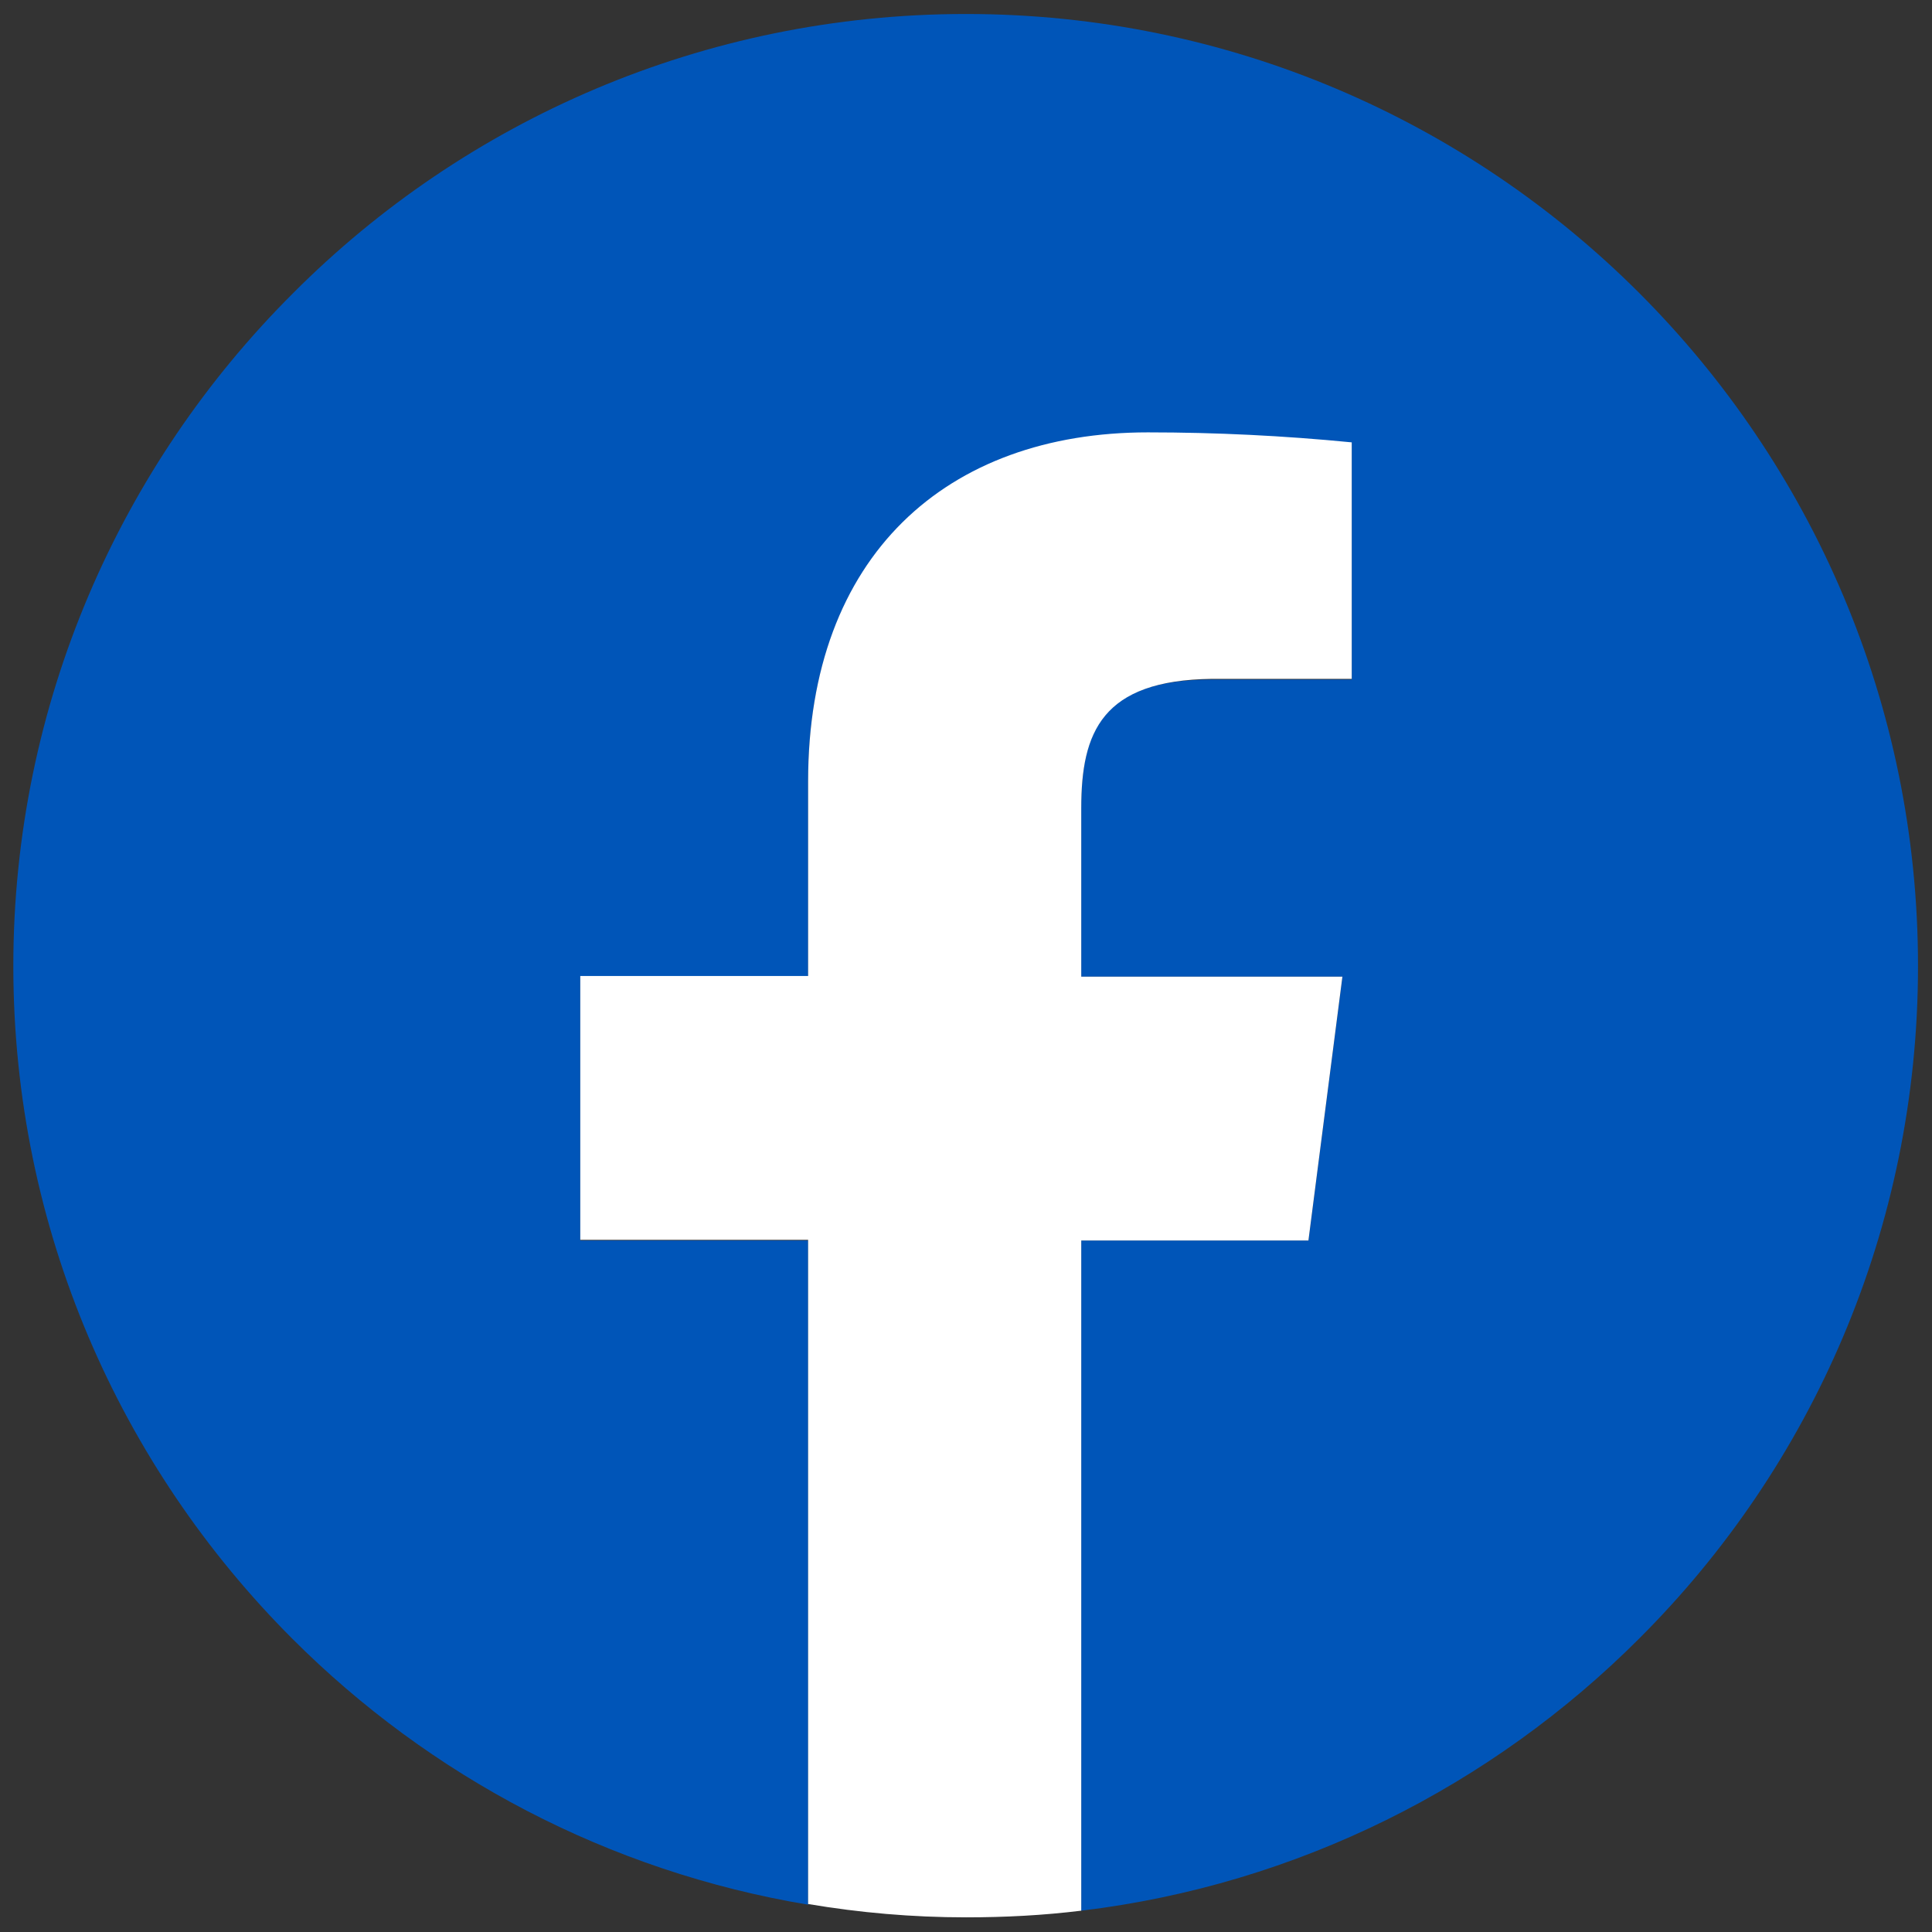
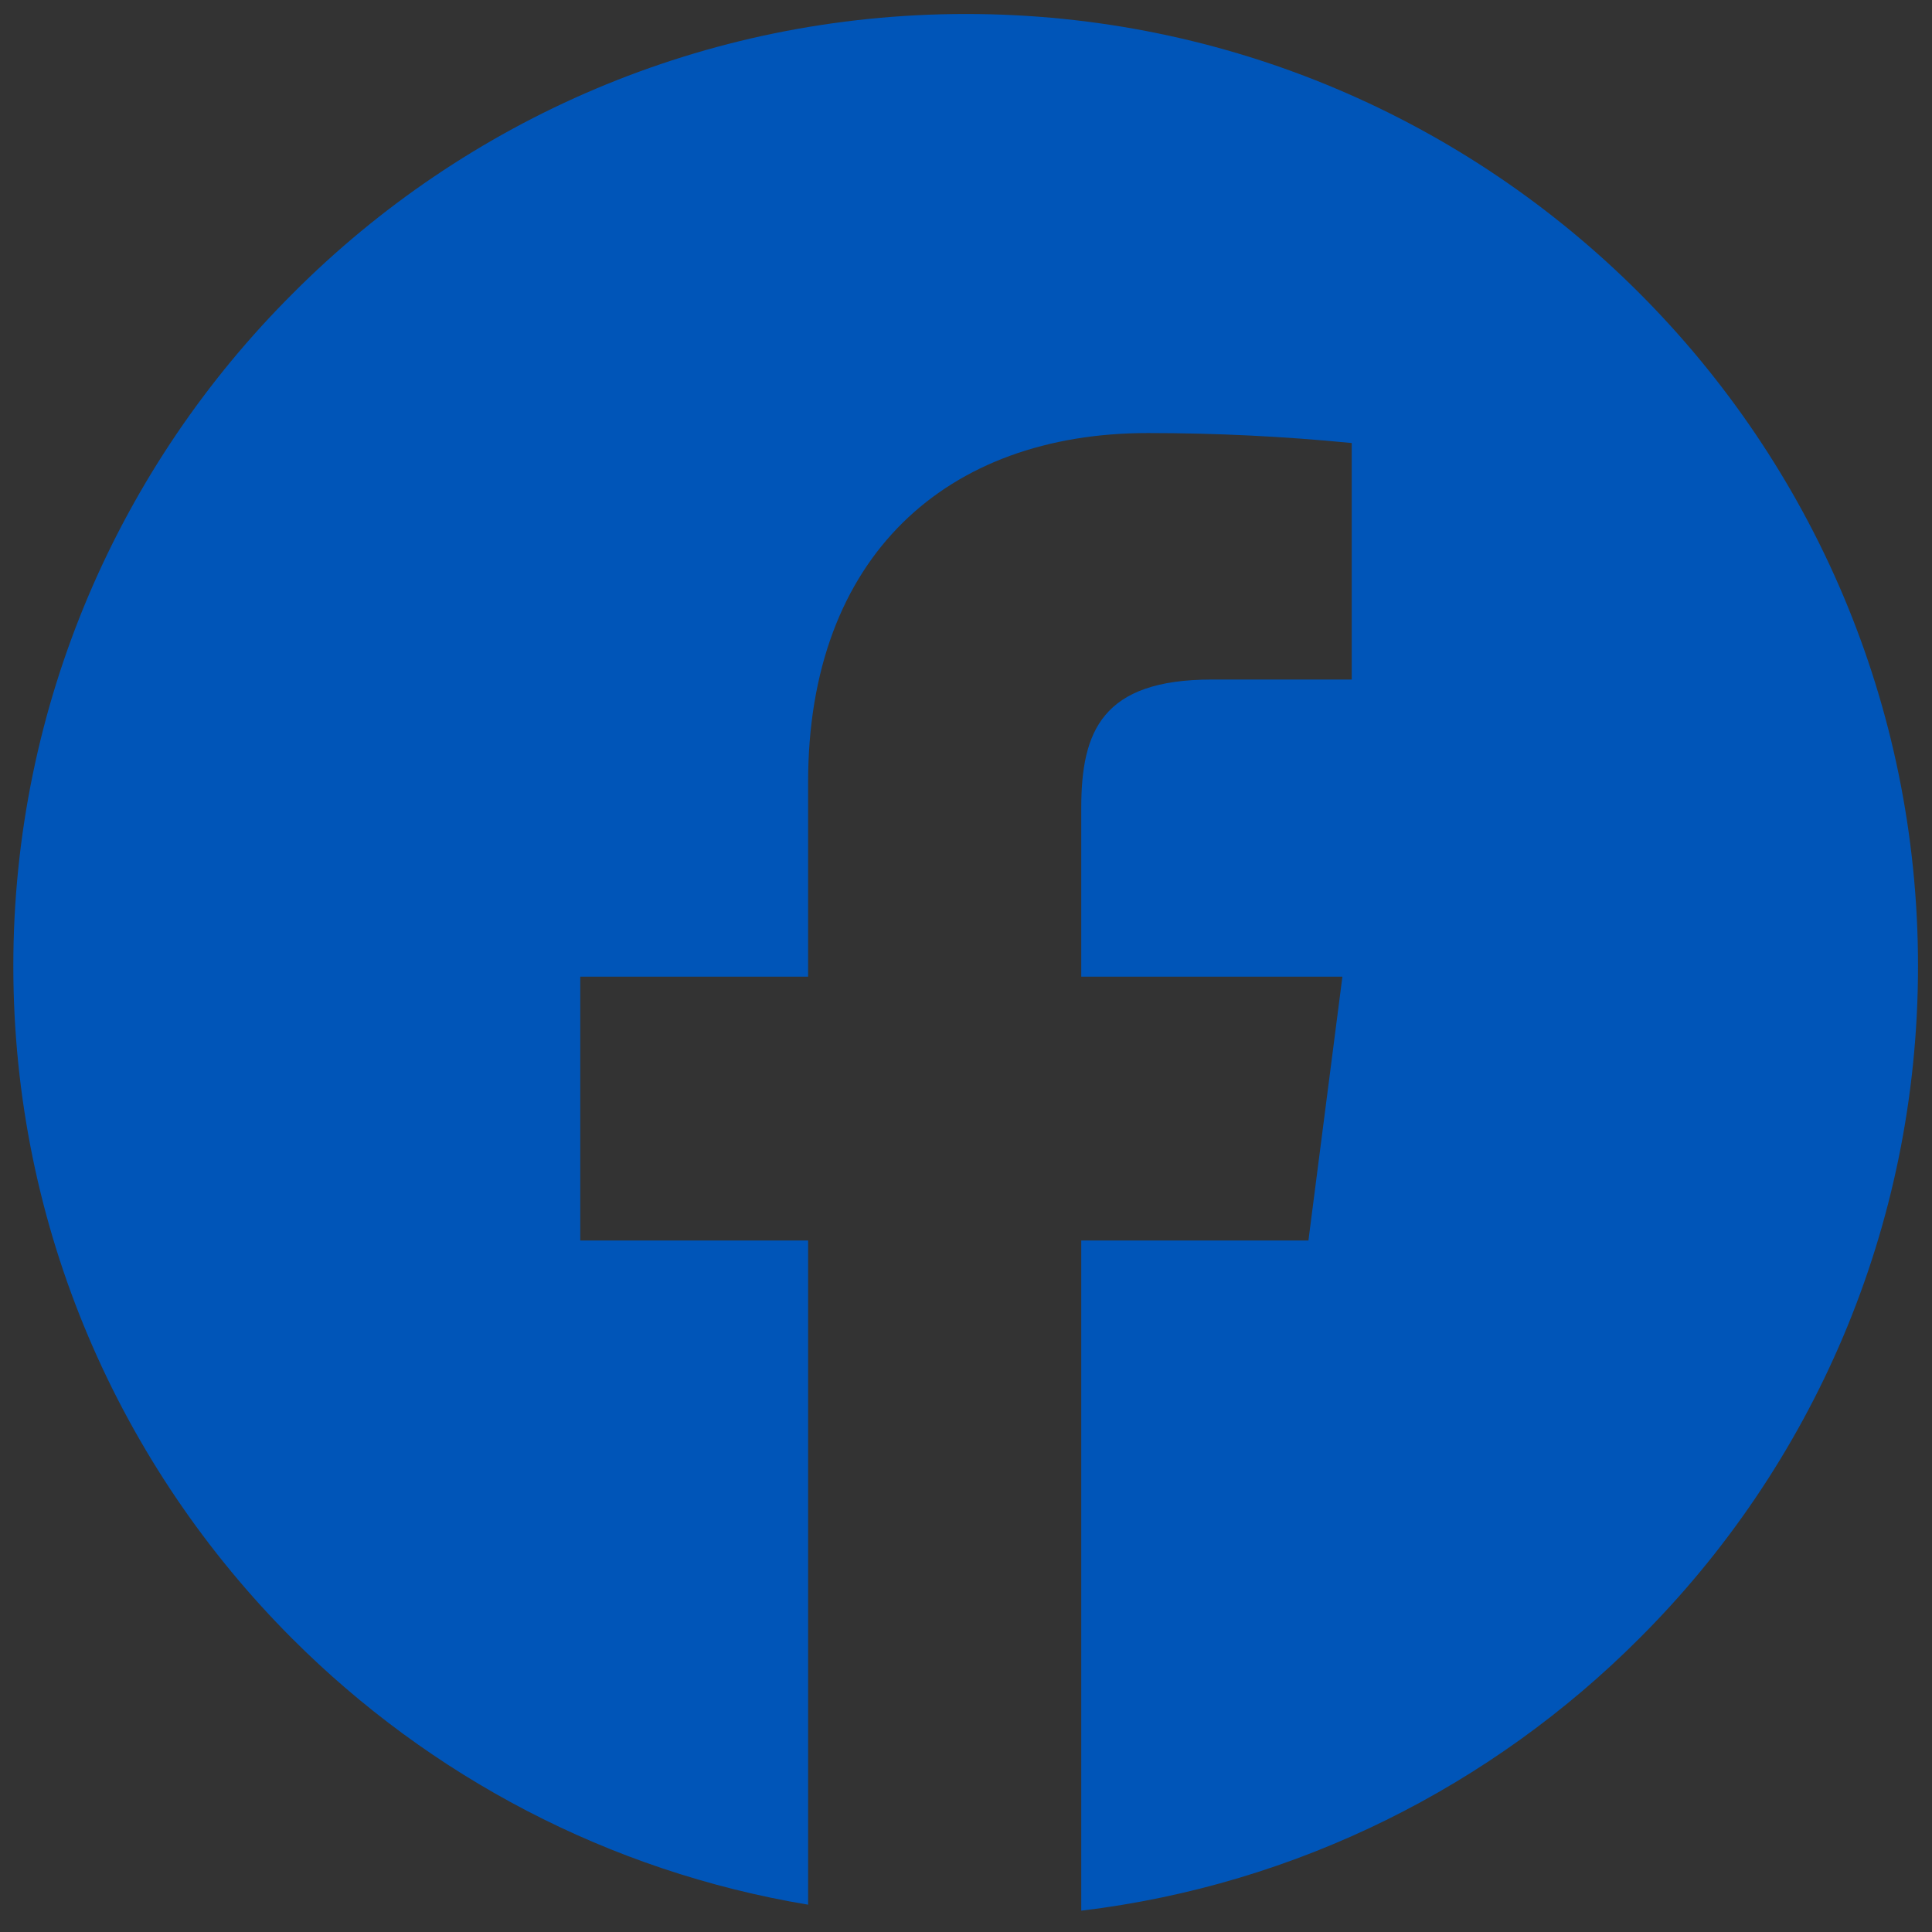
<svg xmlns="http://www.w3.org/2000/svg" version="1.1" id="Calque_1" x="0px" y="0px" viewBox="0 0 29 29" style="enable-background:new 0 0 29 29;" xml:space="preserve">
  <rect x="0" y="0" width="29" height="29" fill="#333333" stroke="none" />
  <style type="text/css">
	.st0{fill:#0055B8;}
	.st1{fill:#FFFFFF;}
	.st2{fill:#FDFDFD;}
</style>
  <g>
    <path class="st0" d="M28.79,14.5c0,3.95-1.6,7.52-4.19,10.1c-2.2,2.2-5.12,3.69-8.37,4.08V18.62h3.41l0.51-3.96h-3.92v-2.53   c0-1.15,0.31-1.93,1.96-1.93h2.1V6.65c-1.02-0.1-2.04-0.15-3.06-0.15c-3.02,0-5.1,1.85-5.1,5.24v2.92H8.71v3.96h3.42v9.97   c-3-0.5-5.68-1.93-7.74-3.99c-2.59-2.59-4.19-6.16-4.19-10.1S1.81,6.98,4.4,4.4c2.58-2.59,6.16-4.19,10.1-4.19   C22.39,0.21,28.79,6.61,28.79,14.5z" />
-     <path class="st1" d="M16.23,12.13v2.53h3.92l-0.51,3.96h-3.41v10.06c-0.57,0.07-1.14,0.1-1.73,0.1c-0.81,0-1.6-0.07-2.37-0.2v-9.97   H8.71v-3.96h3.42v-2.92c0-3.39,2.08-5.24,5.1-5.24c1.02,0,2.04,0.05,3.06,0.15v3.55h-2.1C16.54,10.21,16.23,10.99,16.23,12.13z" />
  </g>
</svg>